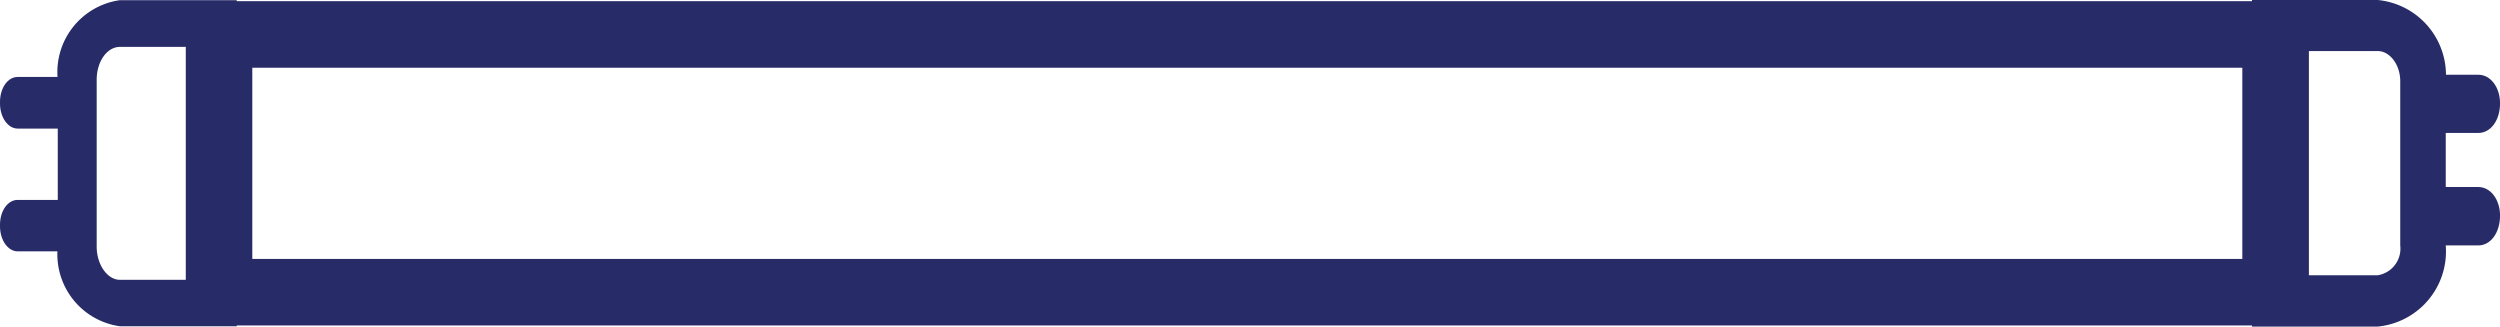
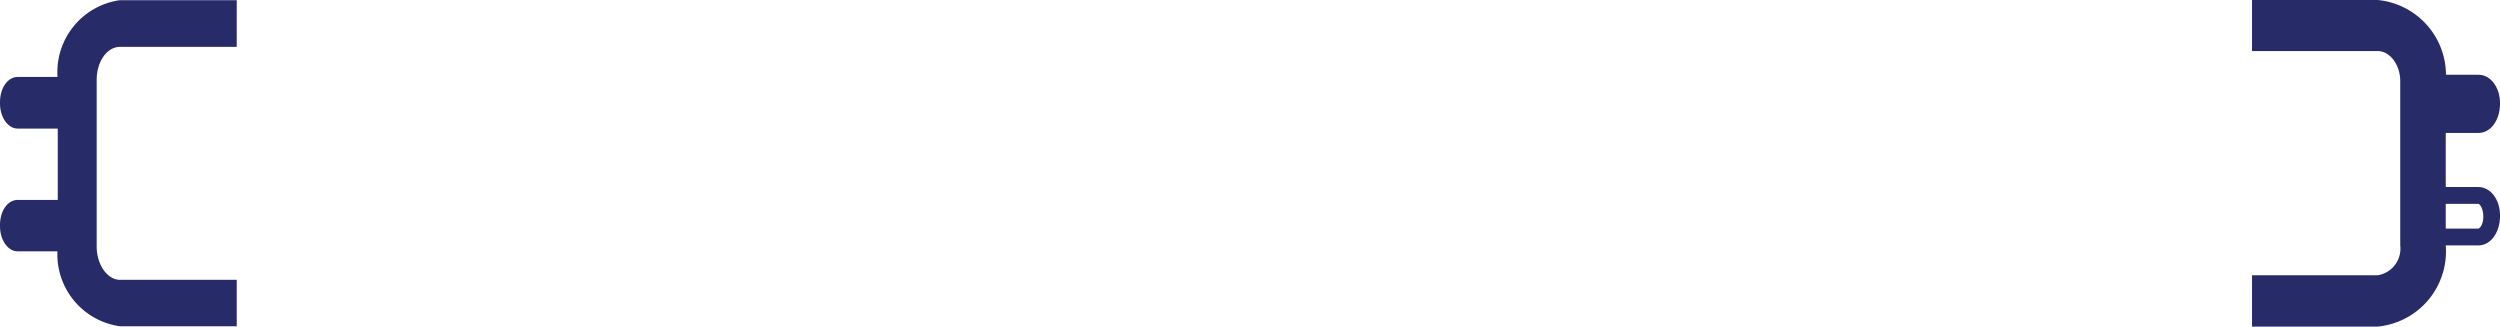
<svg xmlns="http://www.w3.org/2000/svg" width="57.69" height="7.536" viewBox="0 0 57.69 7.536">
  <g id="Group_470" transform="translate(0 7.536) rotate(-90)">
    <g id="Group_463" transform="translate(0.026 4.287)">
-       <path id="Path_362" d="M7.483,48.993H0V0H7.483ZM1.535,47.457H5.947V1.535H1.535Z" transform="translate(0)" fill="#272b67" />
-     </g>
+       </g>
    <g id="Group_464" transform="translate(0.007 1.333)">
      <path id="Path_363" d="M7.2,3.808H6.447V1.275a.832.832,0,0,0-.919-.7H1.678c-.508,0-.927.312-.927.7V3.808H0V1.275A1.52,1.52,0,0,1,1.678,0h3.85A1.52,1.52,0,0,1,7.2,1.275V3.808" transform="translate(0.161 0.161)" fill="#272b67" />
      <path id="Path_364" d="M7.525,4.13H6.447V1.435c0-.3-.34-.537-.758-.537H1.838c-.415,0-.766.246-.766.537V4.13H0V1.435A1.676,1.676,0,0,1,1.838,0h3.85A1.676,1.676,0,0,1,7.525,1.435Zm-.757-.322H7.2V1.435C7.2.821,6.523.322,5.688.322H1.838C1,.322.322.821.322,1.435V3.808H.75V1.435A1,1,0,0,1,1.838.576h3.85a.99.99,0,0,1,1.08.859Z" transform="translate(0 0)" fill="#272b67" />
    </g>
    <g id="Group_465" transform="translate(1.736)">
      <path id="Path_365" d="M.542,1.712H.508C.232,1.712,0,1.564,0,1.38V.336C0,.15.232,0,.508,0H.542c.279,0,.5.15.5.336V1.38c0,.184-.224.332-.5.332" transform="translate(0.071 0.071)" fill="#272b67" />
      <path id="Path_366" d="M.612,1.853H.578C.259,1.853,0,1.672,0,1.45V.407C0,.183.259,0,.578,0H.612c.322,0,.575.179.575.407V1.45C1.187,1.676.934,1.853.612,1.853ZM.578.141C.346.141.141.266.141.407V1.45c0,.14.2.262.437.262H.612c.235,0,.433-.12.433-.262V.407c0-.144-.2-.266-.433-.266Z" fill="#272b67" />
    </g>
    <g id="Group_466" transform="translate(4.569)">
      <path id="Path_367" d="M.542,1.712H.508C.231,1.712,0,1.564,0,1.38V.336C0,.15.231,0,.508,0H.542c.279,0,.508.15.508.336V1.38c0,.184-.229.332-.508.332" transform="translate(0.071 0.071)" fill="#272b67" />
      <path id="Path_368" d="M.613,1.853H.578C.26,1.853,0,1.672,0,1.45V.407C0,.183.26,0,.578,0H.613c.324,0,.578.179.578.407V1.45C1.191,1.676.937,1.853.613,1.853ZM.578.141C.341.141.141.263.141.407V1.45c0,.142.2.262.437.262H.613c.237,0,.437-.12.437-.262V.407C1.05.263.849.141.613.141Z" fill="#272b67" />
    </g>
    <g id="Group_467" transform="translate(0 51.968)">
      <path id="Path_369" d="M0,0H.745V2.683a.835.835,0,0,0,.906.739H5.445a.842.842,0,0,0,.913-.739V0H7.1V2.683a1.526,1.526,0,0,1-1.653,1.35H1.651A1.526,1.526,0,0,1,0,2.683V0" transform="translate(0.219 0.219)" fill="#272b67" />
      <path id="Path_370" d="M5.664,4.47H1.871A1.742,1.742,0,0,1,0,2.9V0H1.184V2.9a.622.622,0,0,0,.687.52H5.664c.377,0,.694-.238.694-.52V0H7.536V2.9A1.743,1.743,0,0,1,5.664,4.47ZM.438.438V2.9A1.31,1.31,0,0,0,1.871,4.032H5.664A1.312,1.312,0,0,0,7.1,2.9V.438H6.8V2.9a1.058,1.058,0,0,1-1.133.959H1.871A1.053,1.053,0,0,1,.746,2.9V.438Z" transform="translate(0 0)" fill="#272b67" />
    </g>
    <g id="Group_468" transform="translate(4.468 55.737)">
      <path id="Path_371" d="M.461,0H.492C.743,0,.956.135.956.3v.954c0,.17-.213.308-.465.308H.461C.205,1.566,0,1.428,0,1.258V.3C0,.135.205,0,.461,0" transform="translate(0.194 0.194)" fill="#272b67" />
      <path id="Path_372" d="M.685,1.954c-.4,0-.685-.22-.685-.5V.5C0,.219.288,0,.655,0H.685c.369,0,.658.219.658.5v.954C1.344,1.734,1.054,1.954.685,1.954ZM.655.388C.48.388.388.47.388.5v.954c0,.035.1.114.267.114.205,0,.3-.086.3-.114V.5c0-.026-.1-.11-.271-.11Z" transform="translate(0 0)" fill="#272b67" />
    </g>
    <g id="Group_469" transform="translate(1.873 55.737)">
-       <path id="Path_373" d="M.465,0H.5C.749,0,.96.135.96.3v.954c0,.17-.211.308-.465.308H.465C.209,1.566,0,1.428,0,1.258V.3C0,.135.209,0,.465,0" transform="translate(0.194 0.194)" fill="#272b67" />
      <path id="Path_374" d="M.689,1.954c-.4,0-.689-.22-.689-.5V.5C0,.219.289,0,.658,0H.689c.369,0,.658.219.658.5v.954C1.348,1.734,1.058,1.954.689,1.954ZM.658.388C.484.388.388.47.388.5v.954c0,.029.093.114.271.114.205,0,.3-.086.3-.114V.5c0-.026-.1-.11-.271-.11Z" transform="translate(0 0)" fill="#272b67" />
    </g>
  </g>
</svg>